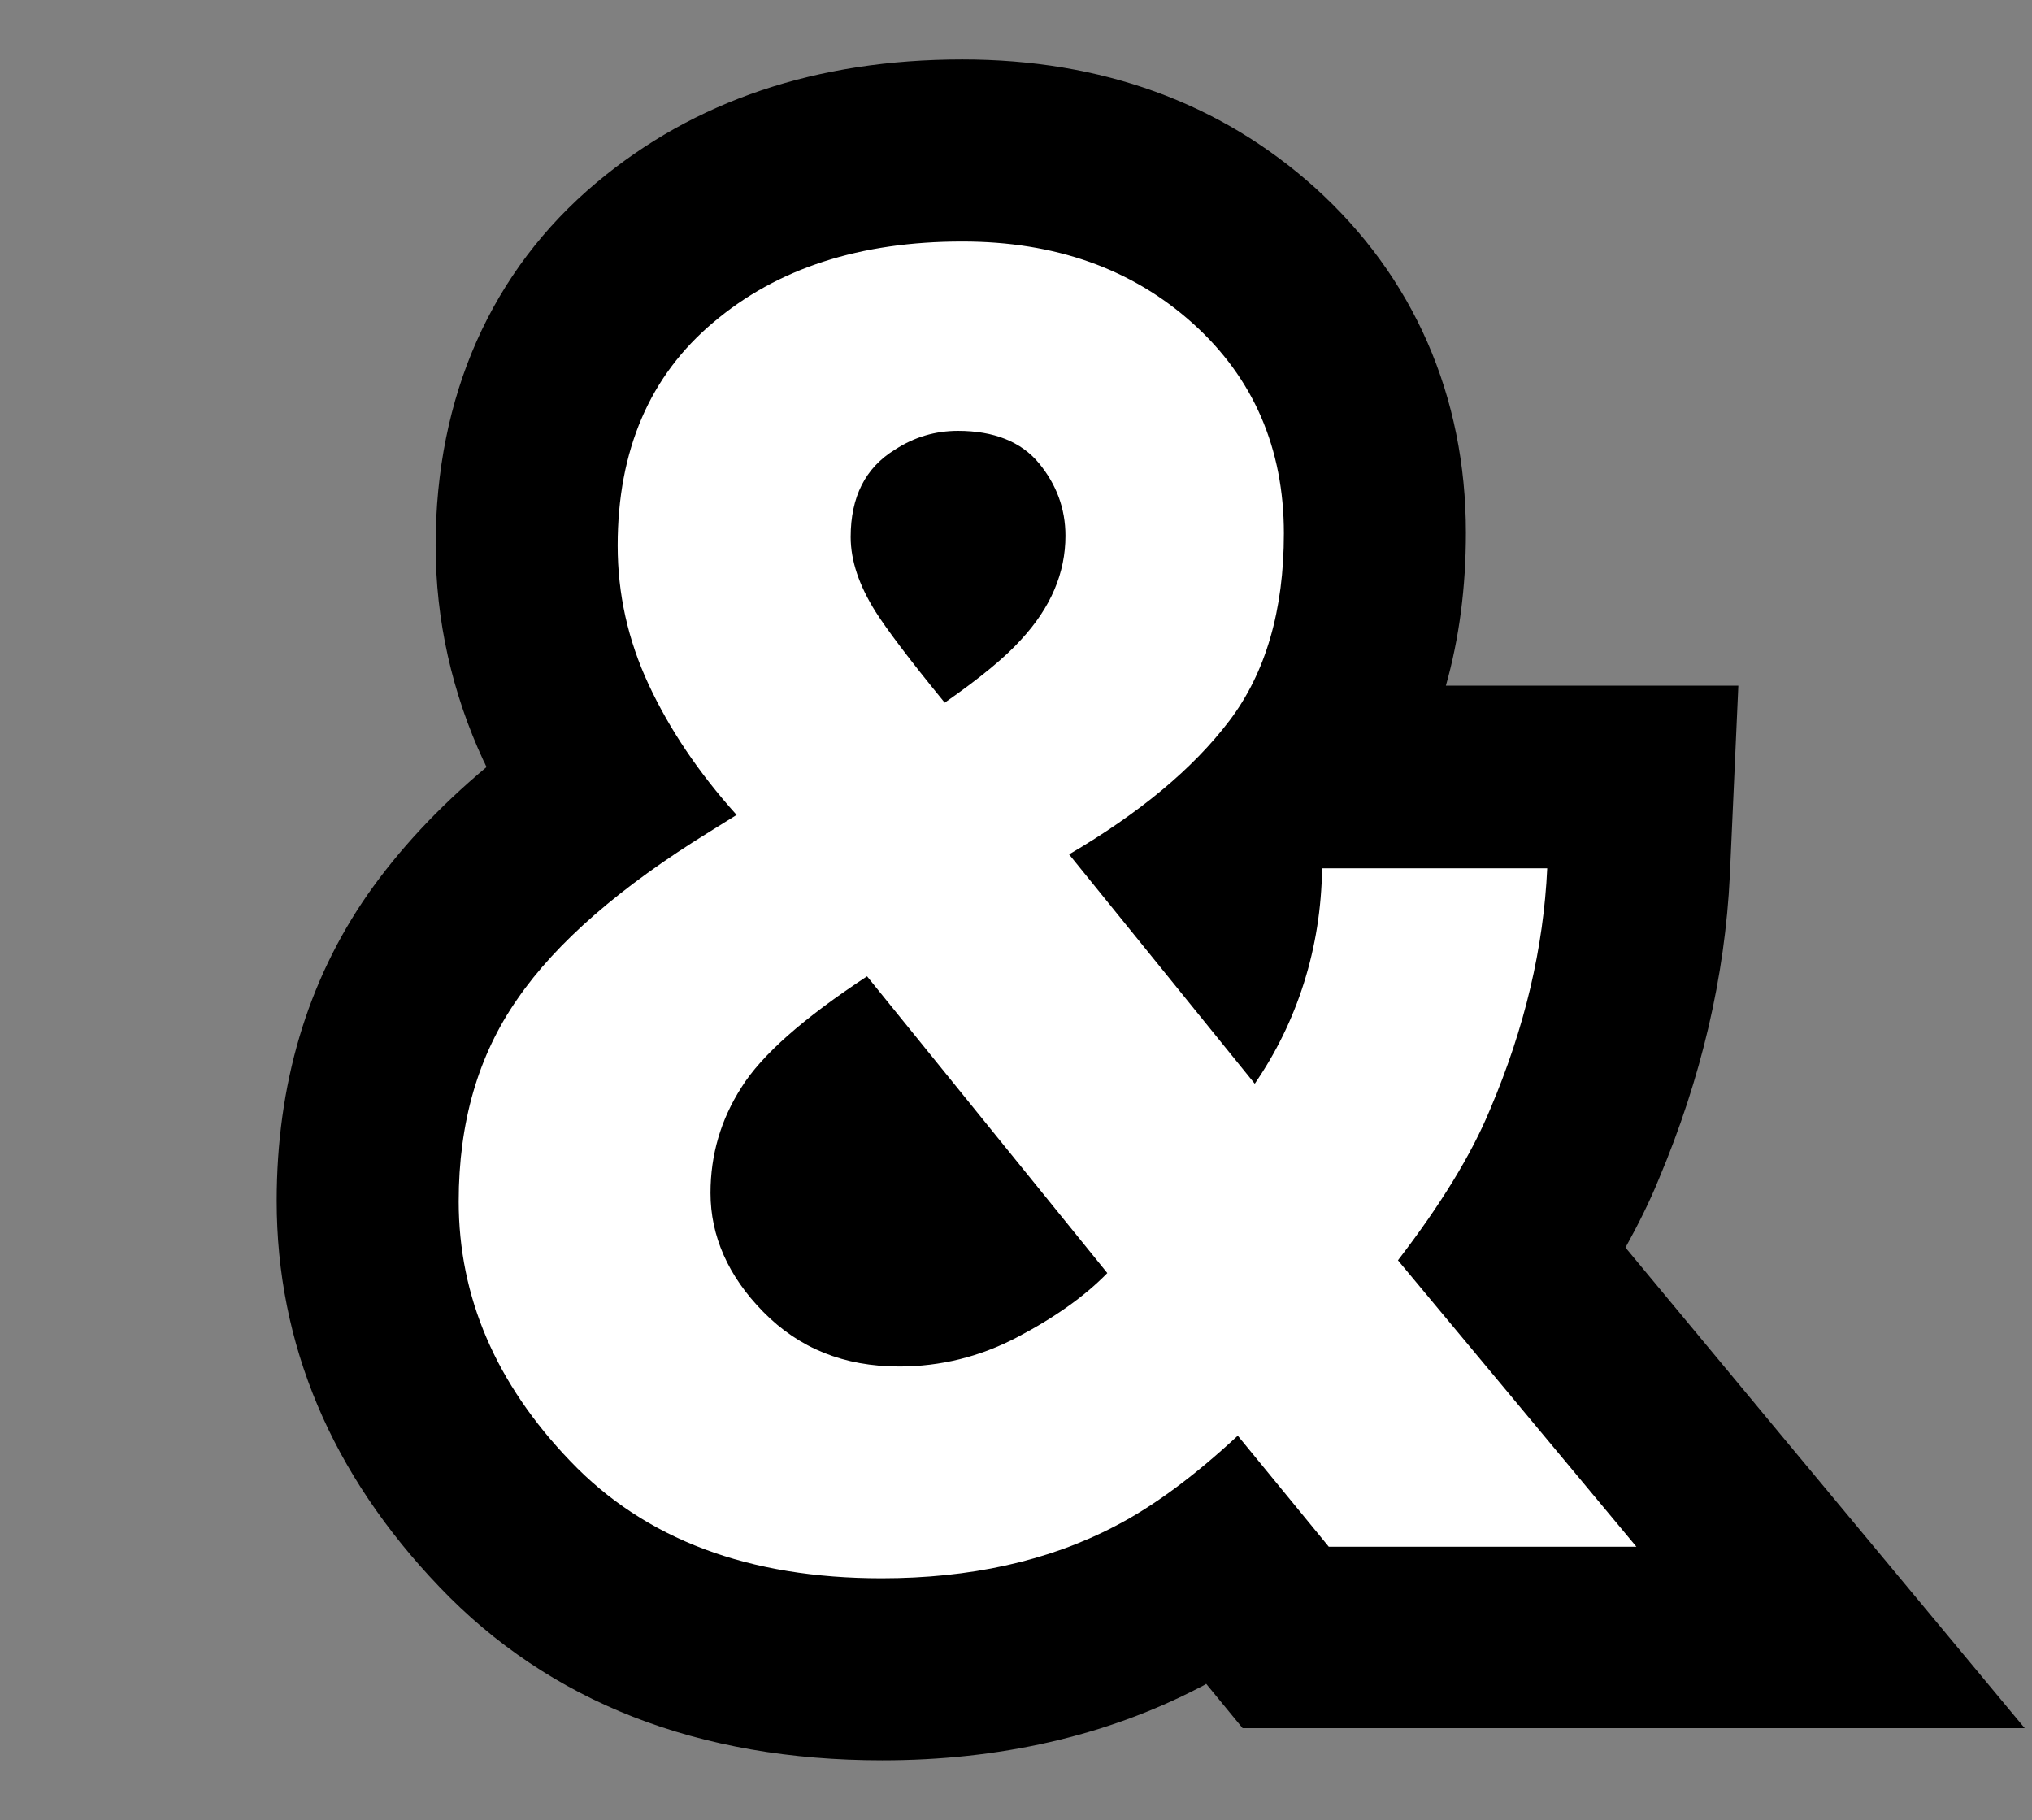
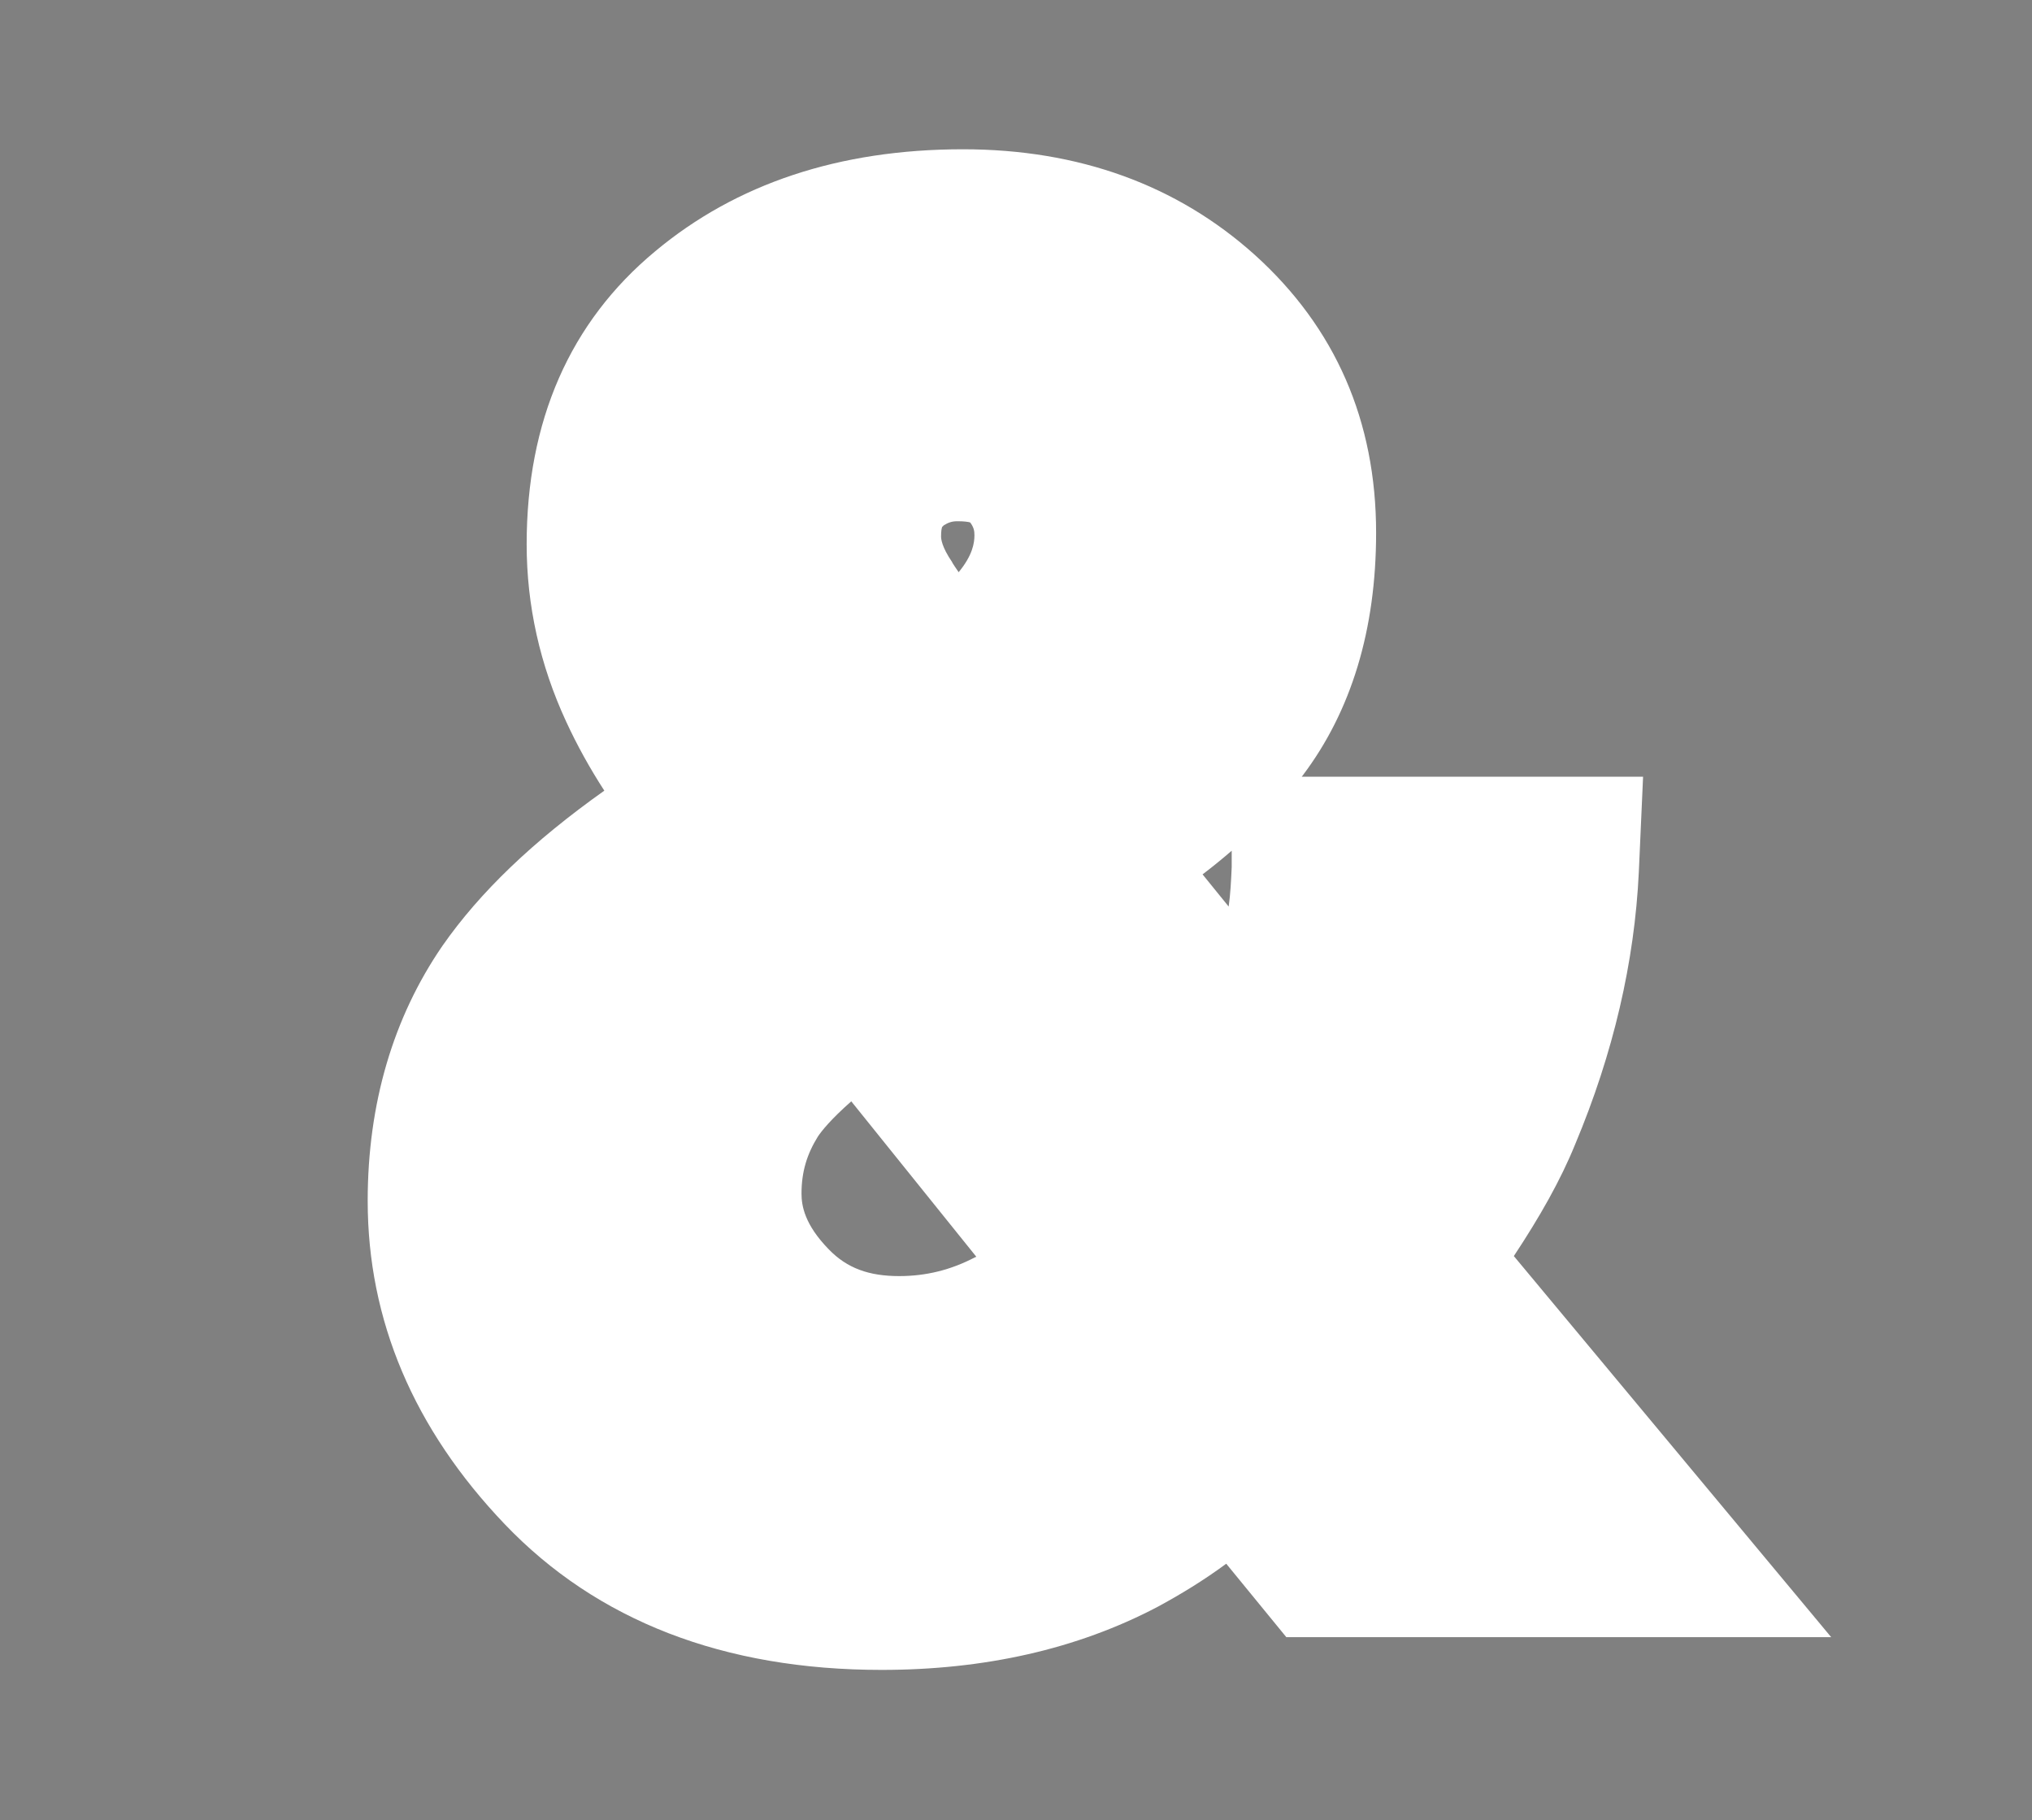
<svg xmlns="http://www.w3.org/2000/svg" version="1.1" id="Layer_1" x="0px" y="0px" viewBox="0 0 334.9 300" style="enable-background:new 0 0 334.9 300;" xml:space="preserve">
  <rect x="0" y="0" width="334.9" height="300" fill="#808080" stroke="none" />
  <style type="text/css">
	.st0{fill:#FFFFFF;}
</style>
  <g>
    <g>
-       <path class="st0" d="M145.3,275.2c-26,0-46.9-8.1-62.1-24c-15-15.7-22.6-33.6-22.6-53.3c0-16,4.2-30.2,12.3-42    c6.2-8.9,15-17.3,26.7-25.6c-2.4-3.7-4.5-7.5-6.3-11.4c-4.3-9.3-6.5-19.1-6.5-29.2c0-20.3,7.1-36.6,21.2-48.3    c13.3-11.1,30.3-16.8,50.7-16.8c19.1,0,35.3,5.9,48.1,17.4c13.3,12,20,27.4,20,45.8c0,16-4.1,29.4-12.1,40    c-0.1,0.1-0.1,0.2-0.2,0.2h56.3l-0.7,15.7c-0.7,14.8-4.2,29.9-10.5,44.9c-2.4,5.9-5.8,11.9-10.1,18.4l52.3,62.8h-89.8l-9.9-12.1    c-3.8,2.8-7.6,5.1-11.3,7.1C177.5,271.8,162.2,275.2,145.3,275.2z M140.3,181.5c-3.4,3-4.9,4.9-5.5,5.8c-1.8,2.9-2.7,5.8-2.7,9.4    c0,2,0.5,5.1,4.5,9.2c3,3.1,6.6,4.4,11.6,4.4c4.4,0,8.5-1,12.5-3.1c0.1,0,0.2-0.1,0.2-0.1L140.3,181.5z M202.5,149.4    c0.3-2.1,0.4-4.3,0.5-6.5l0-2.7c-1.5,1.3-3.1,2.6-4.8,3.9L202.5,149.4z M155.3,86.8c-0.1,0.2-0.2,0.7-0.2,1.6    c0,0.4,0.1,1.7,1.8,4.2l0.1,0.2c0.2,0.3,0.5,0.8,1,1.5c2.3-2.8,2.6-4.8,2.6-6.1c0-0.7-0.1-1.3-0.7-2.1c-0.3-0.1-1-0.2-2.1-0.2    c-0.9,0-1.5,0.2-2.3,0.7C155.5,86.7,155.3,86.8,155.3,86.8z" />
-       <path d="M158.6,39.8c15.3,0,28,4.5,38,13.5c10,9,15,20.6,15,34.6c0,12.7-3,23-9,30.9c-6,7.9-14.8,15.2-26.4,22l30.6,37.8    c3.5-5.1,6.2-10.6,8.1-16.6c1.9-6,2.9-12.3,3-18.9H255c-0.6,13.1-3.7,26.3-9.4,39.7c-3.1,7.5-8.2,15.8-15.2,24.9l39.3,47.2H219    L204,236.6c-7.2,6.7-14,11.7-20.2,14.9c-11.1,5.8-24,8.6-38.5,8.6c-21.9,0-39-6.4-51.3-19.3C81.7,228,75.6,213.7,75.6,198    c0-13,3.2-24.1,9.7-33.4c6.4-9.3,17-18.5,31.6-27.5l4.5-2.8c-6.3-7-11.1-14.2-14.5-21.5c-3.4-7.3-5.1-14.9-5.1-22.9    c0-15.7,5.3-28,15.8-36.8C128.1,44.2,141.8,39.8,158.6,39.8 M155.7,115.8c5.9-4.1,10.1-7.6,12.6-10.4c4.9-5.3,7.3-11,7.3-17.1    c0-4.5-1.5-8.5-4.4-12c-2.9-3.5-7.4-5.3-13.3-5.3c-3.7,0-7.2,1-10.4,3.1c-4.9,3-7.3,7.8-7.3,14.4c0,3.9,1.4,8,4.1,12.3    C146,103.5,149.8,108.6,155.7,115.8 M148.2,225.2c6.8,0,13.3-1.6,19.4-4.8c6.1-3.2,11.1-6.7,14.9-10.6l-39.6-48.9    c-10.5,6.9-17.4,13-20.7,18.3c-3.4,5.3-5.1,11.1-5.1,17.4c0,7.1,2.9,13.7,8.7,19.6C131.7,222.2,139.1,225.2,148.2,225.2     M158.6,9.8c-24,0-44.2,6.8-60.3,20.3C81,44.6,71.8,65.3,71.8,89.9c0,12.3,2.7,24.3,7.9,35.5c0.2,0.3,0.3,0.7,0.5,1    c-8,6.7-14.5,13.7-19.6,21c-10,14.4-15,31.4-15,50.5c0,23.6,9,45,26.8,63.6c18.1,19,42.7,28.6,73,28.6c19.3,0,36.9-4,52.3-12    c0.4-0.2,0.8-0.4,1.1-0.6l6,7.3H219h50.7h64l-40.9-49.2l-24.9-30c2.1-3.8,4-7.6,5.5-11.3c7-16.6,10.9-33.4,11.7-50l1.4-31.3H255    h-16.7c2.2-7.8,3.3-16.2,3.3-25.2c0-22.5-8.6-42.2-24.9-56.9C201.1,16.9,181.5,9.8,158.6,9.8L158.6,9.8z" />
+       <path class="st0" d="M145.3,275.2c-26,0-46.9-8.1-62.1-24c-15-15.7-22.6-33.6-22.6-53.3c0-16,4.2-30.2,12.3-42    c6.2-8.9,15-17.3,26.7-25.6c-2.4-3.7-4.5-7.5-6.3-11.4c-4.3-9.3-6.5-19.1-6.5-29.2c0-20.3,7.1-36.6,21.2-48.3    c13.3-11.1,30.3-16.8,50.7-16.8c19.1,0,35.3,5.9,48.1,17.4c13.3,12,20,27.4,20,45.8c0,16-4.1,29.4-12.1,40    c-0.1,0.1-0.1,0.2-0.2,0.2h56.3l-0.7,15.7c-0.7,14.8-4.2,29.9-10.5,44.9c-2.4,5.9-5.8,11.9-10.1,18.4l52.3,62.8h-89.8l-9.9-12.1    c-3.8,2.8-7.6,5.1-11.3,7.1C177.5,271.8,162.2,275.2,145.3,275.2M140.3,181.5c-3.4,3-4.9,4.9-5.5,5.8c-1.8,2.9-2.7,5.8-2.7,9.4    c0,2,0.5,5.1,4.5,9.2c3,3.1,6.6,4.4,11.6,4.4c4.4,0,8.5-1,12.5-3.1c0.1,0,0.2-0.1,0.2-0.1L140.3,181.5z M202.5,149.4    c0.3-2.1,0.4-4.3,0.5-6.5l0-2.7c-1.5,1.3-3.1,2.6-4.8,3.9L202.5,149.4z M155.3,86.8c-0.1,0.2-0.2,0.7-0.2,1.6    c0,0.4,0.1,1.7,1.8,4.2l0.1,0.2c0.2,0.3,0.5,0.8,1,1.5c2.3-2.8,2.6-4.8,2.6-6.1c0-0.7-0.1-1.3-0.7-2.1c-0.3-0.1-1-0.2-2.1-0.2    c-0.9,0-1.5,0.2-2.3,0.7C155.5,86.7,155.3,86.8,155.3,86.8z" />
    </g>
  </g>
</svg>